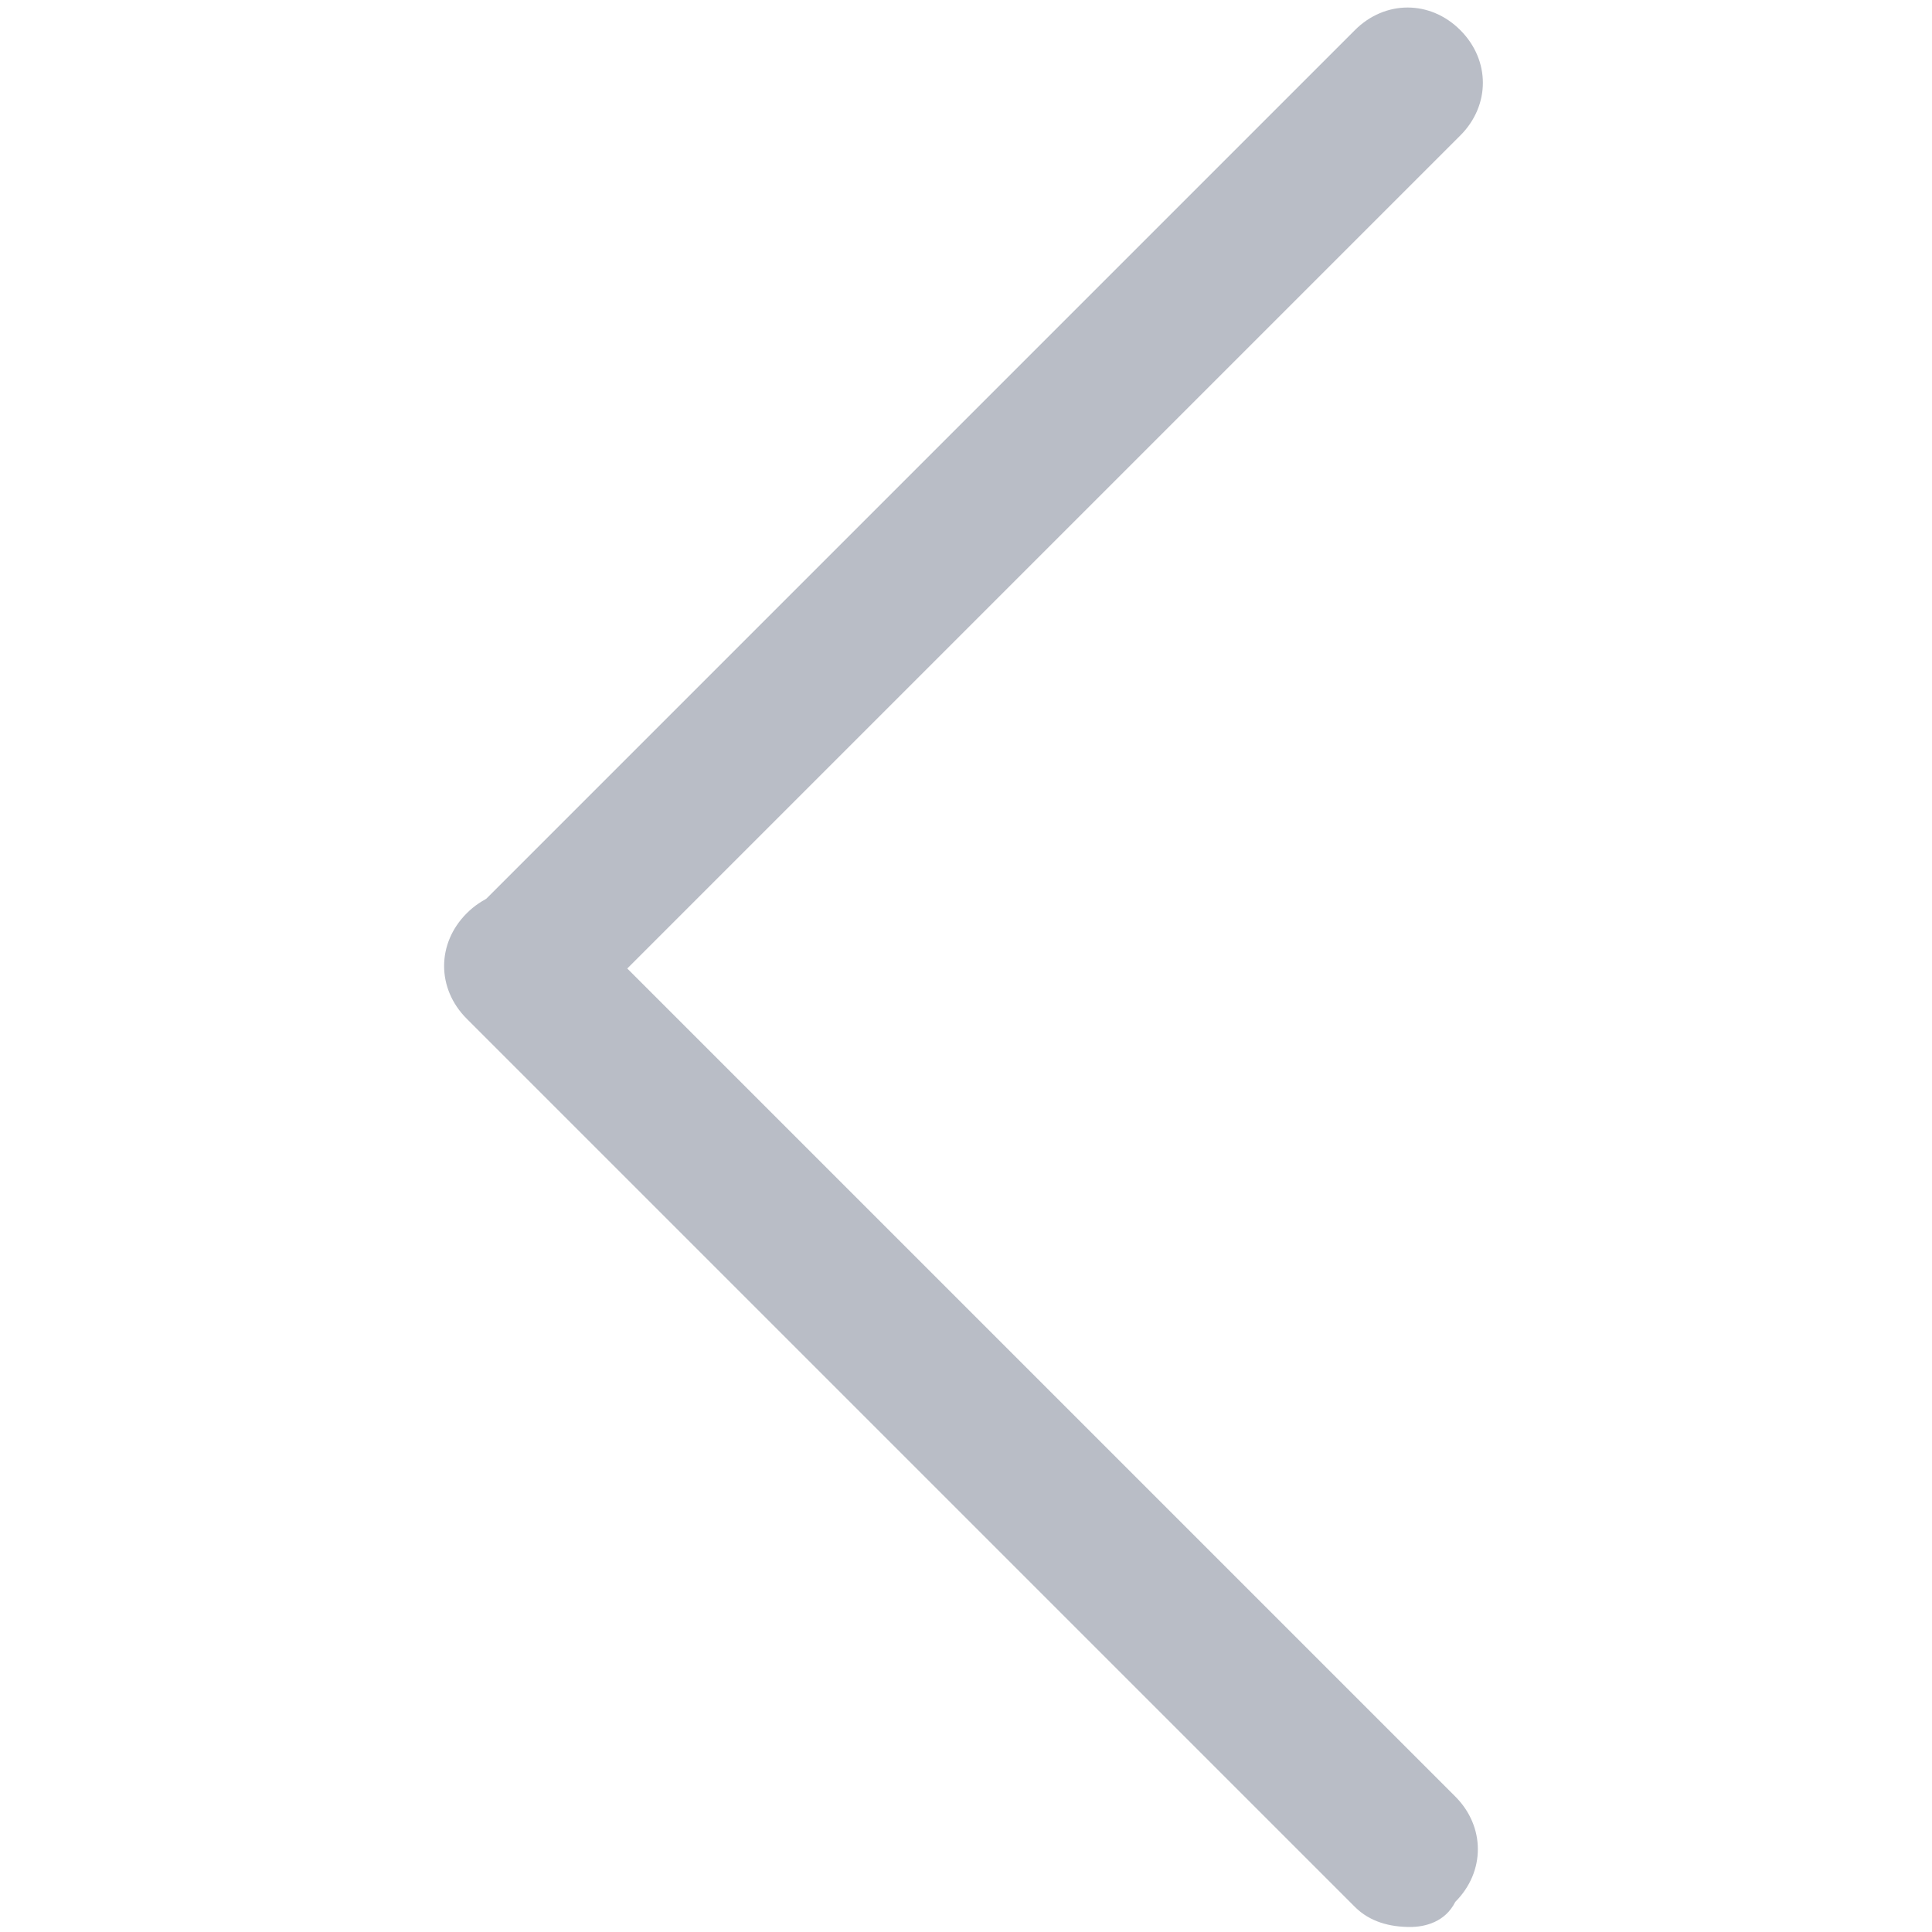
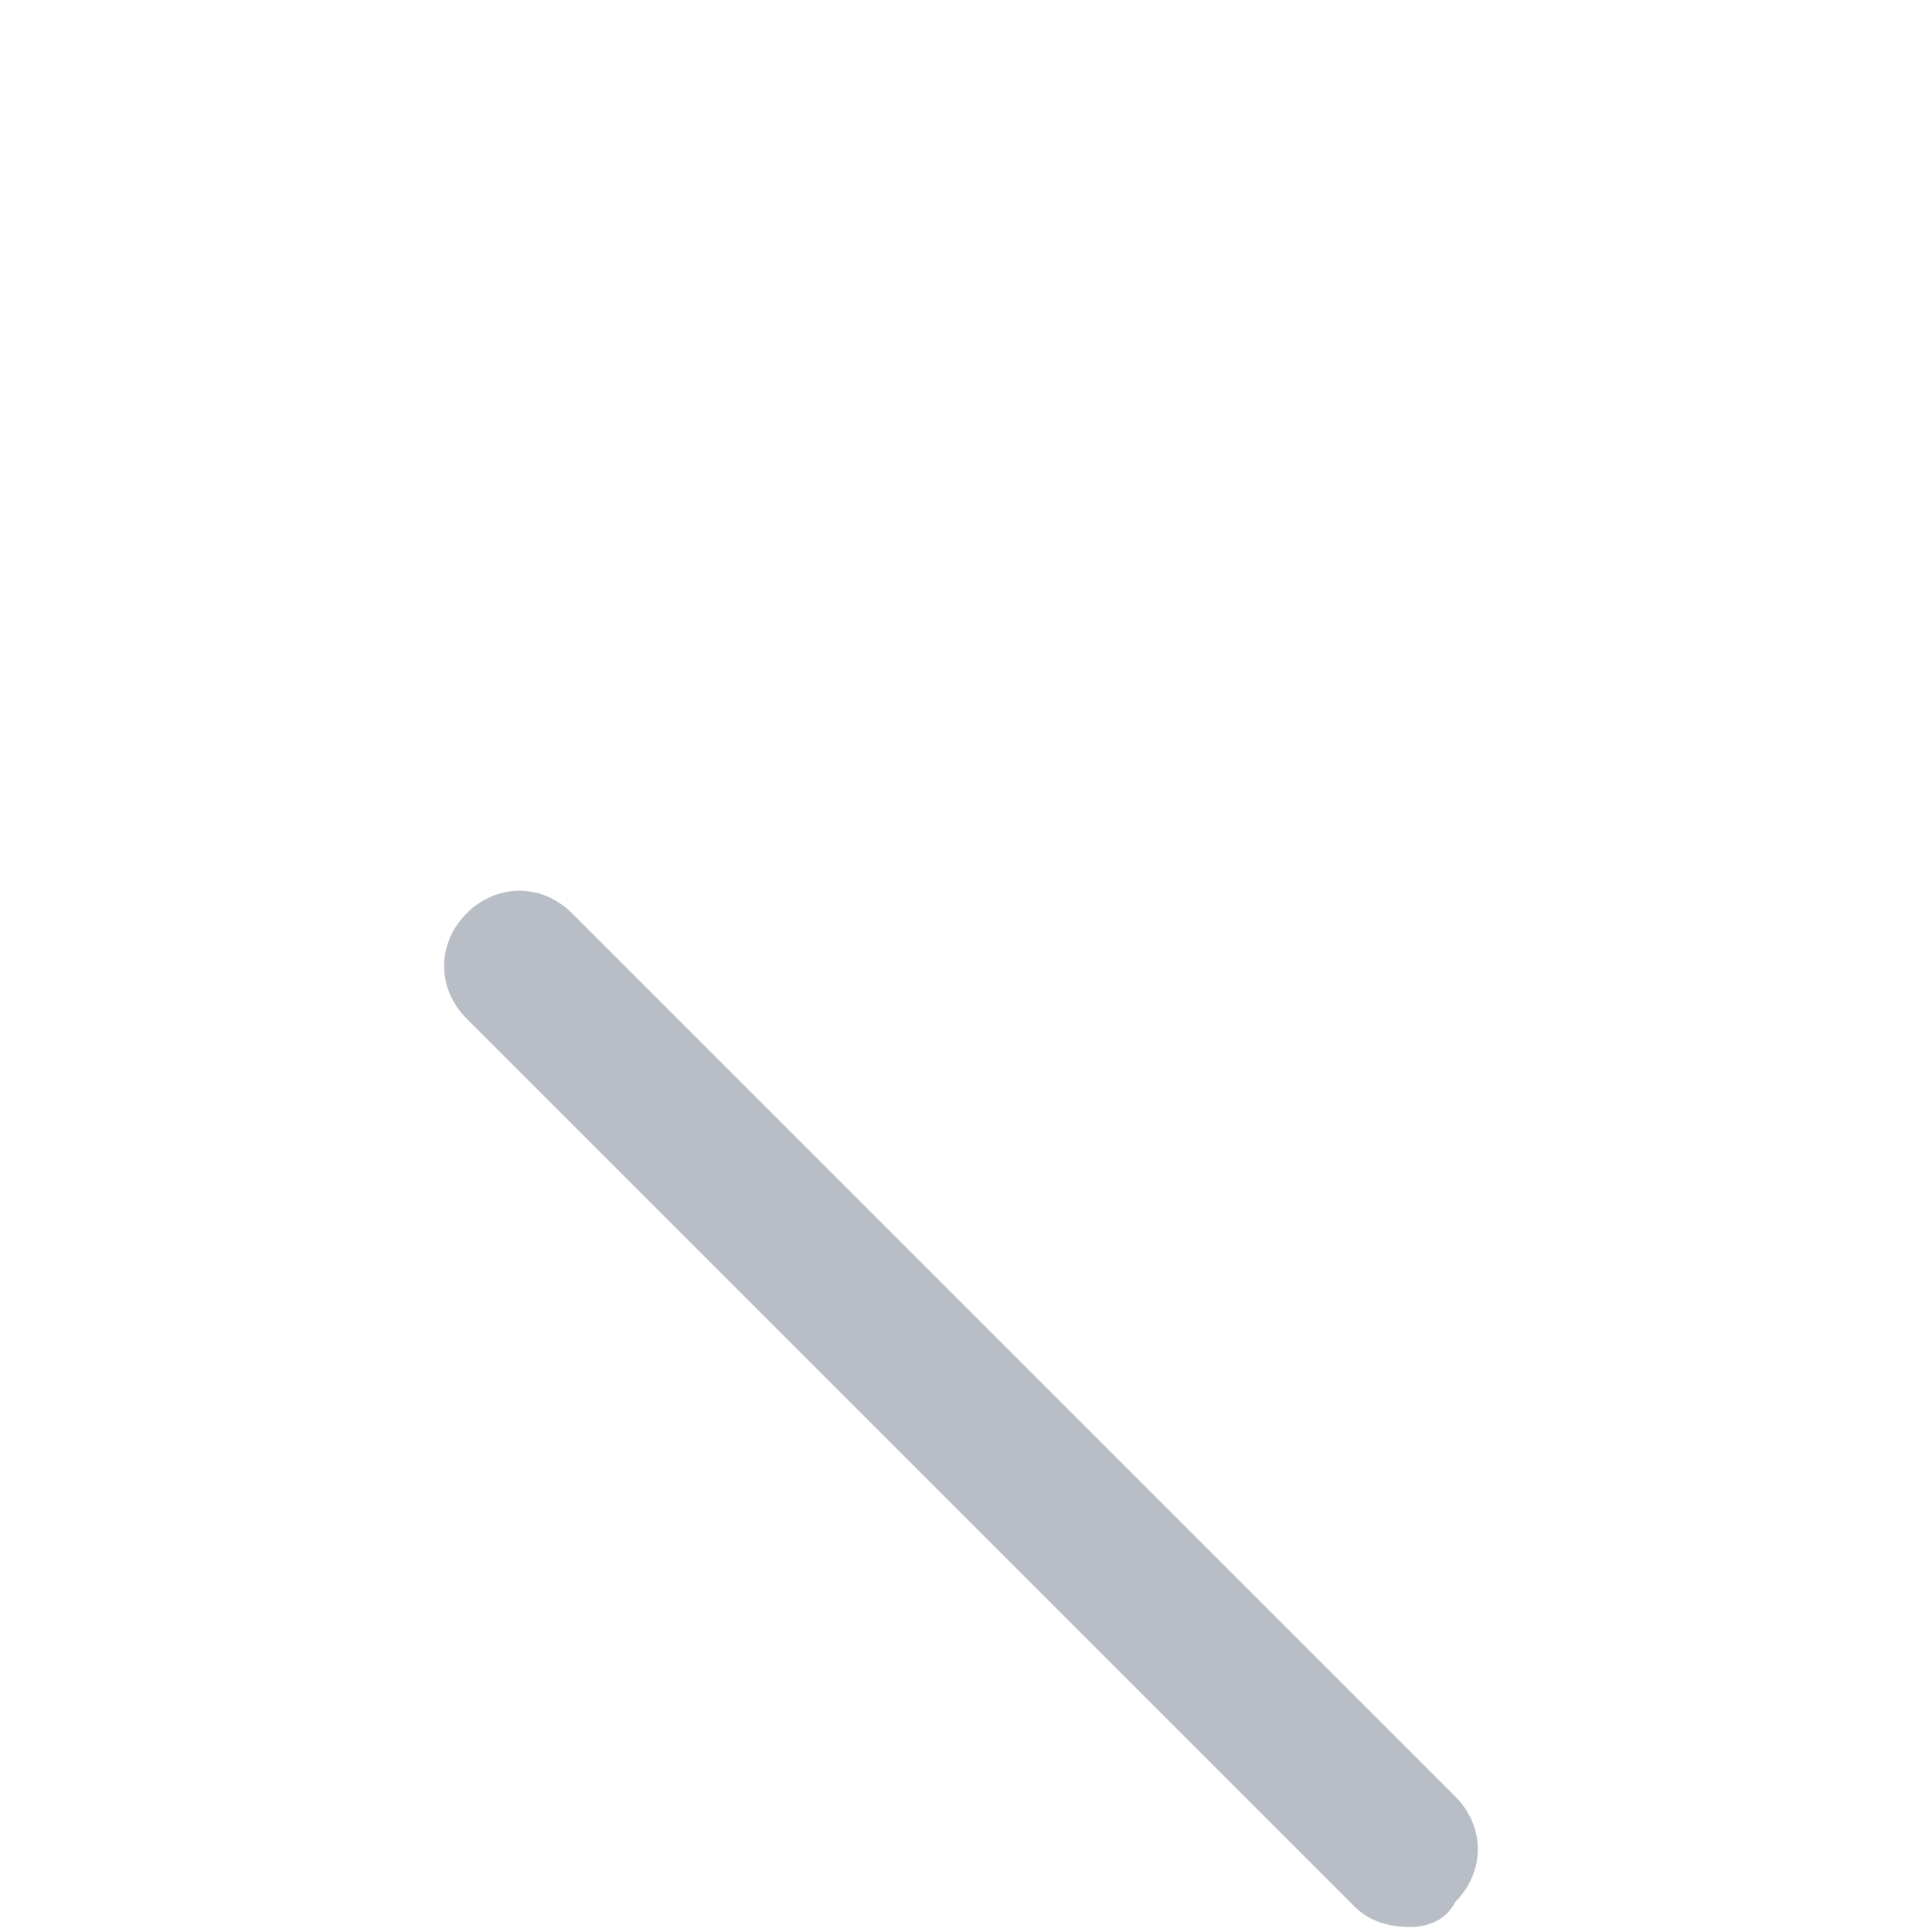
<svg xmlns="http://www.w3.org/2000/svg" t="1666957115382" class="icon" viewBox="0 0 1024 1024" version="1.1" p-id="37137" width="200" height="200">
-   <path d="M279.273 550.566c-10.639 0-21.278-2.66-29.257-10.639-15.958-15.958-15.958-39.896 0-55.855L718.13 15.958c15.958-15.958 39.896-15.958 55.855 0s15.958 39.896 0 55.855L305.87 539.927c-5.319 5.319-18.618 10.639-26.597 10.639z" fill="#b9bdc6" p-id="37138" />
  <path d="M747.387 1021.34c-10.639 0-21.278-2.66-29.257-10.639L247.356 539.927c-15.958-15.958-15.958-39.896 0-55.855s39.896-15.958 55.855 0L771.325 952.187c15.958 15.958 15.958 39.896 0 55.855-5.319 10.639-15.958 13.299-23.938 13.299z" fill="#b9bdc6" p-id="37139" />
</svg>